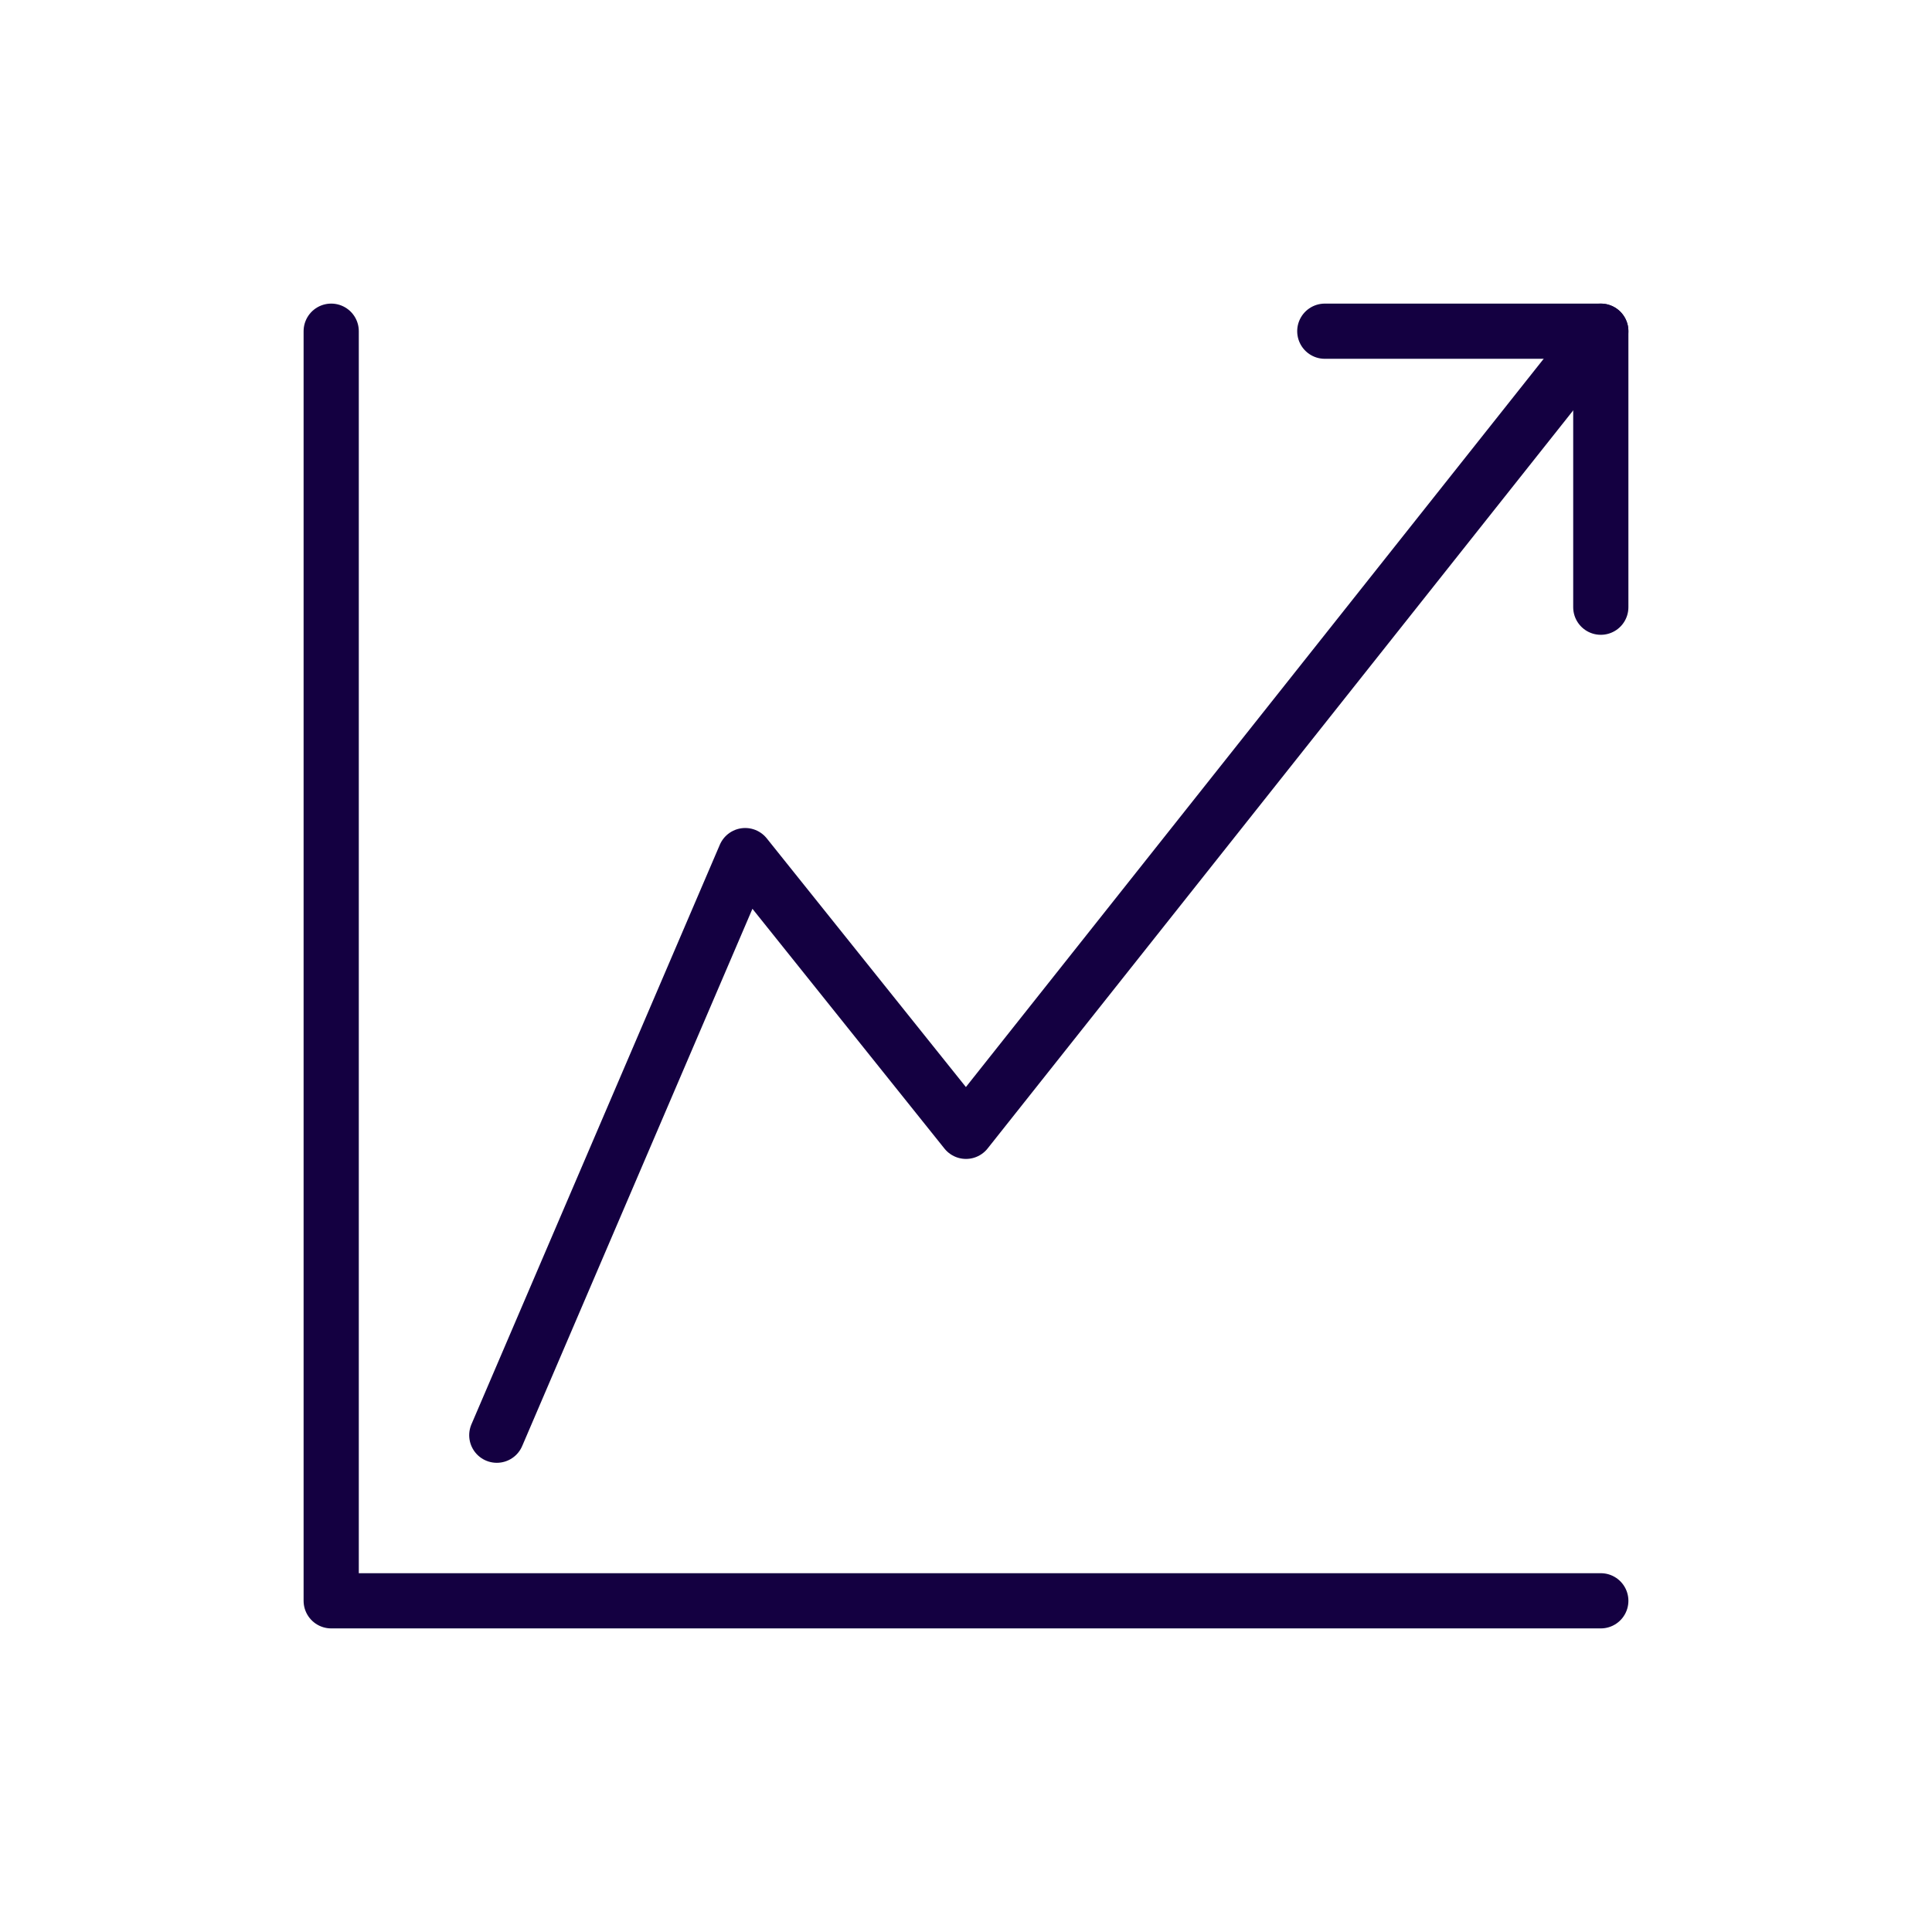
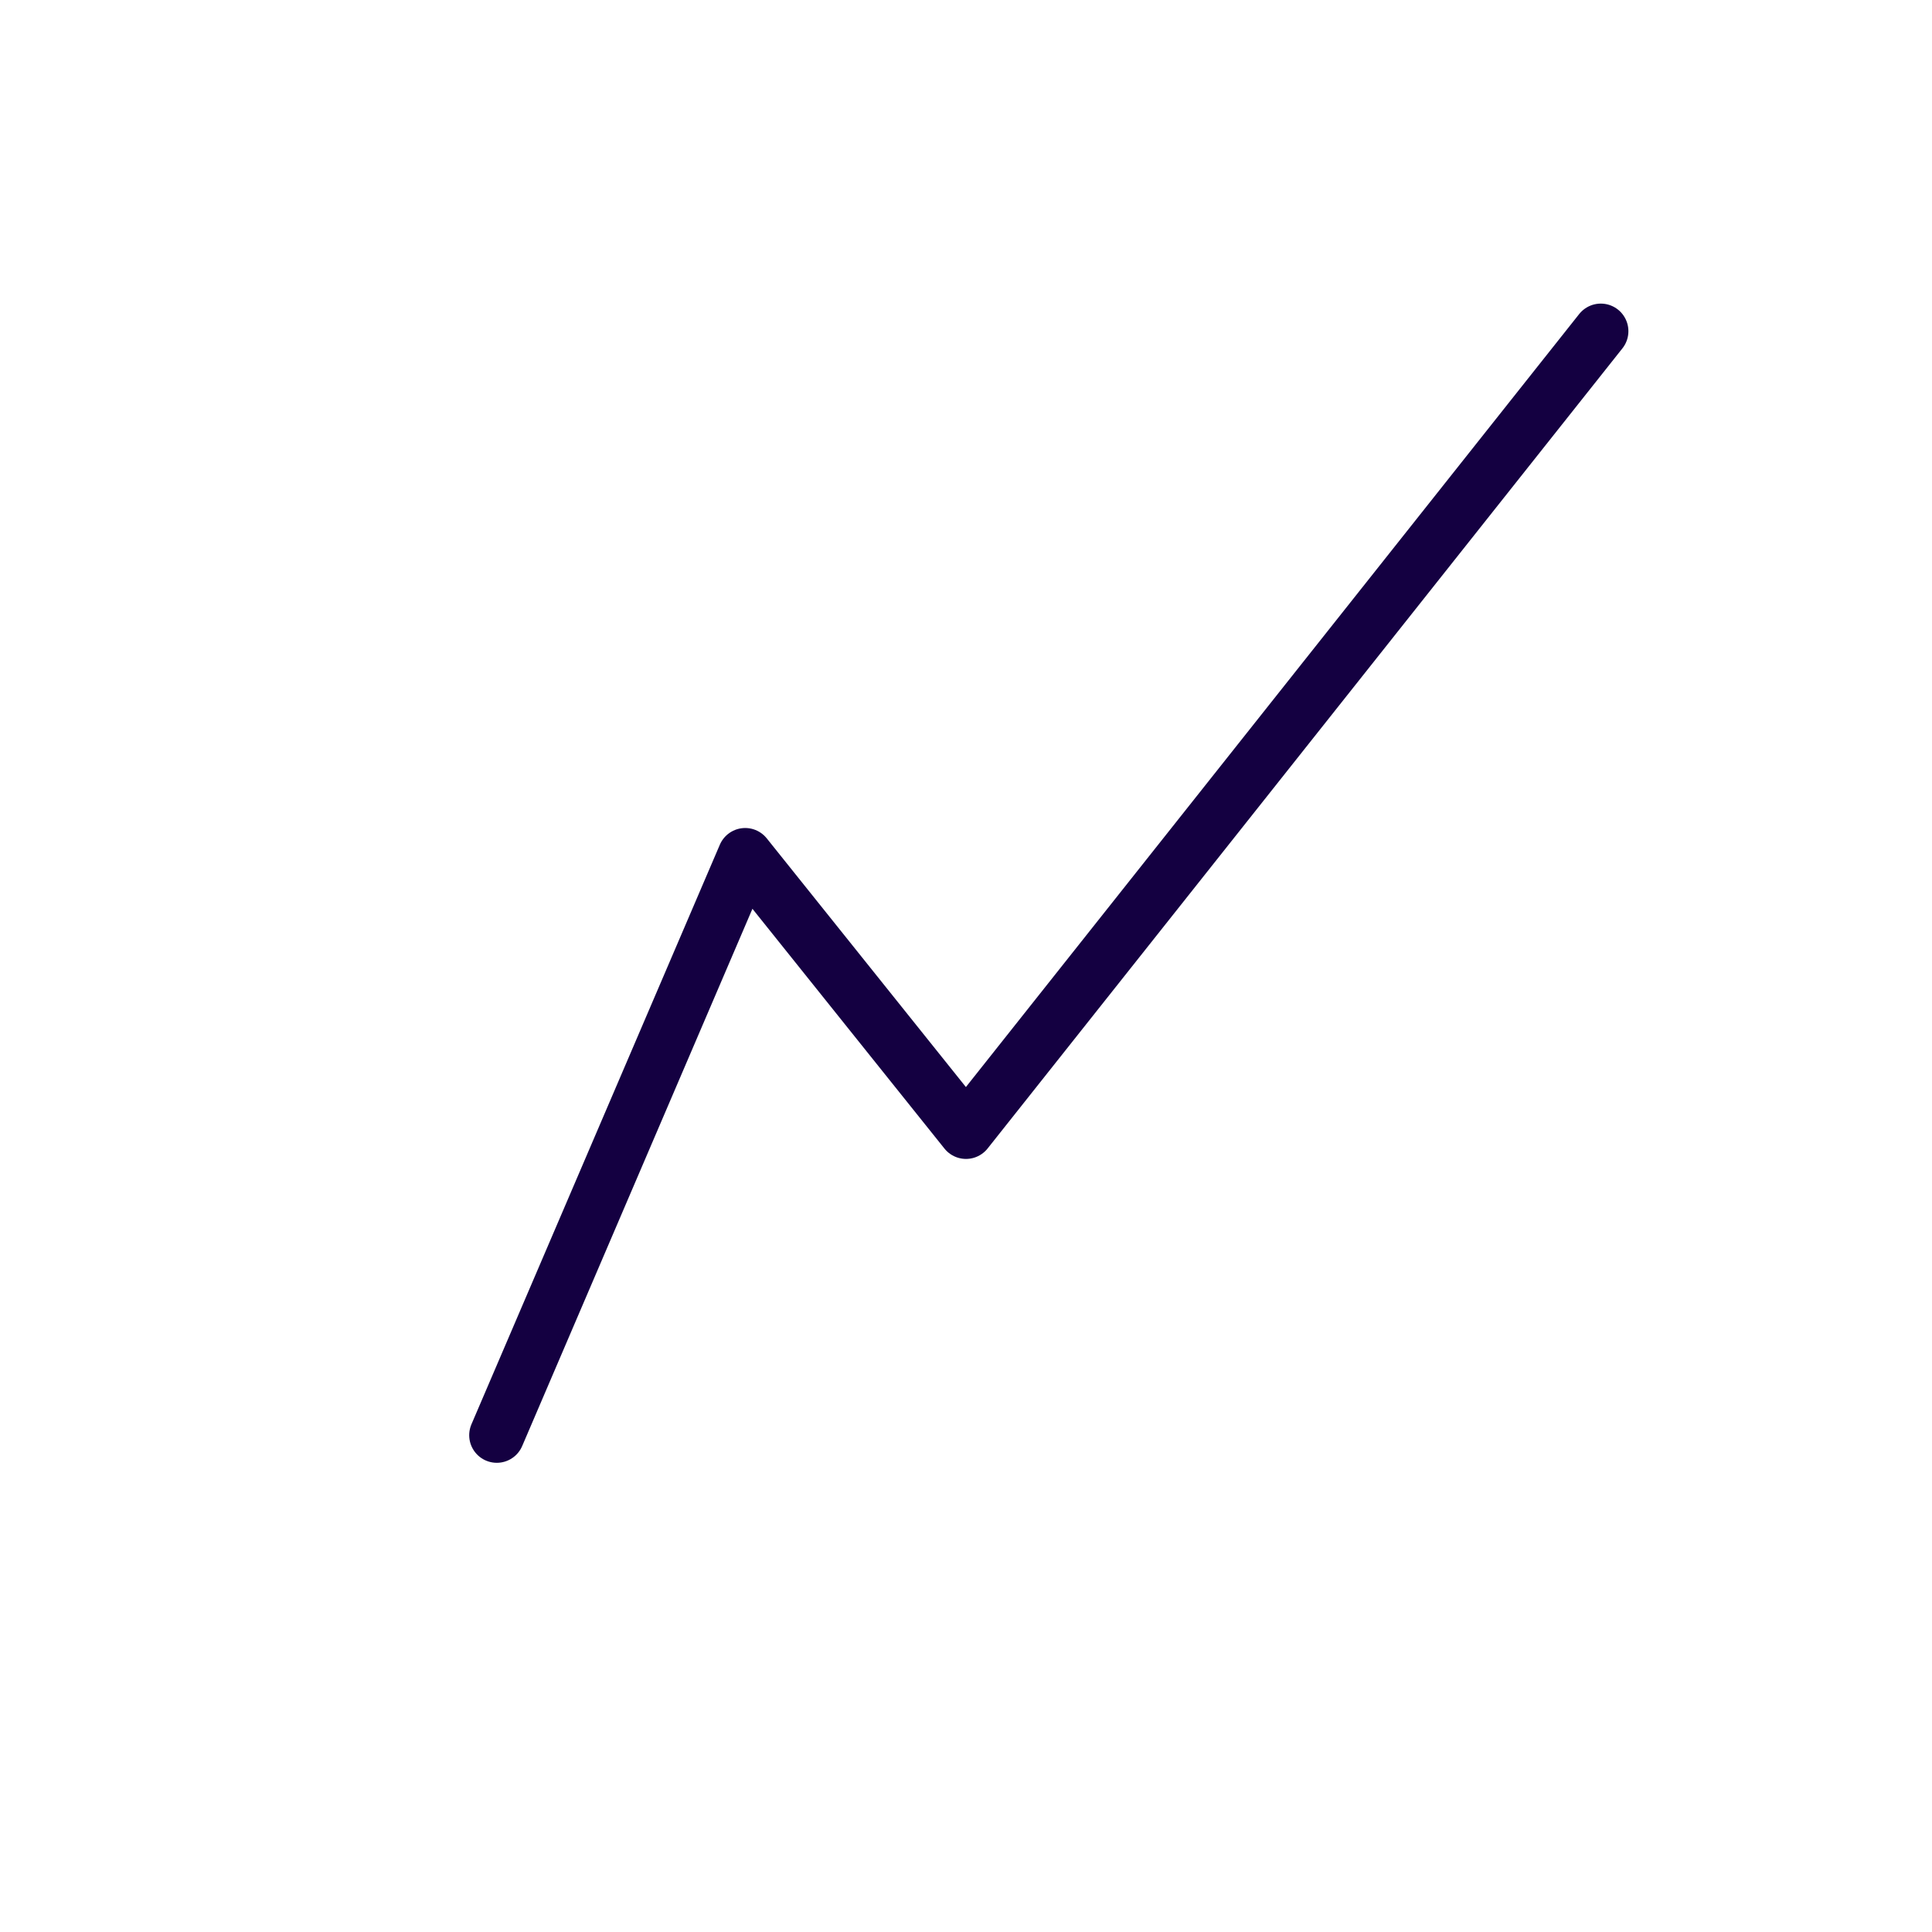
<svg xmlns="http://www.w3.org/2000/svg" viewBox="0 0 70 70">
  <defs>
    <style>.c{fill:none;stroke:#140041;stroke-linecap:round;stroke-linejoin:round;stroke-width:2px;}</style>
  </defs>
  <g id="a" />
  <g id="b">
    <g>
-       <polyline class="c" points="12 12 12 58 58 58" />
      <polyline class="c" points="18 52 27 31 35 40.99 58 12" />
-       <polyline class="c" points="48 12 58 12 58 22" />
    </g>
  </g>
</svg>